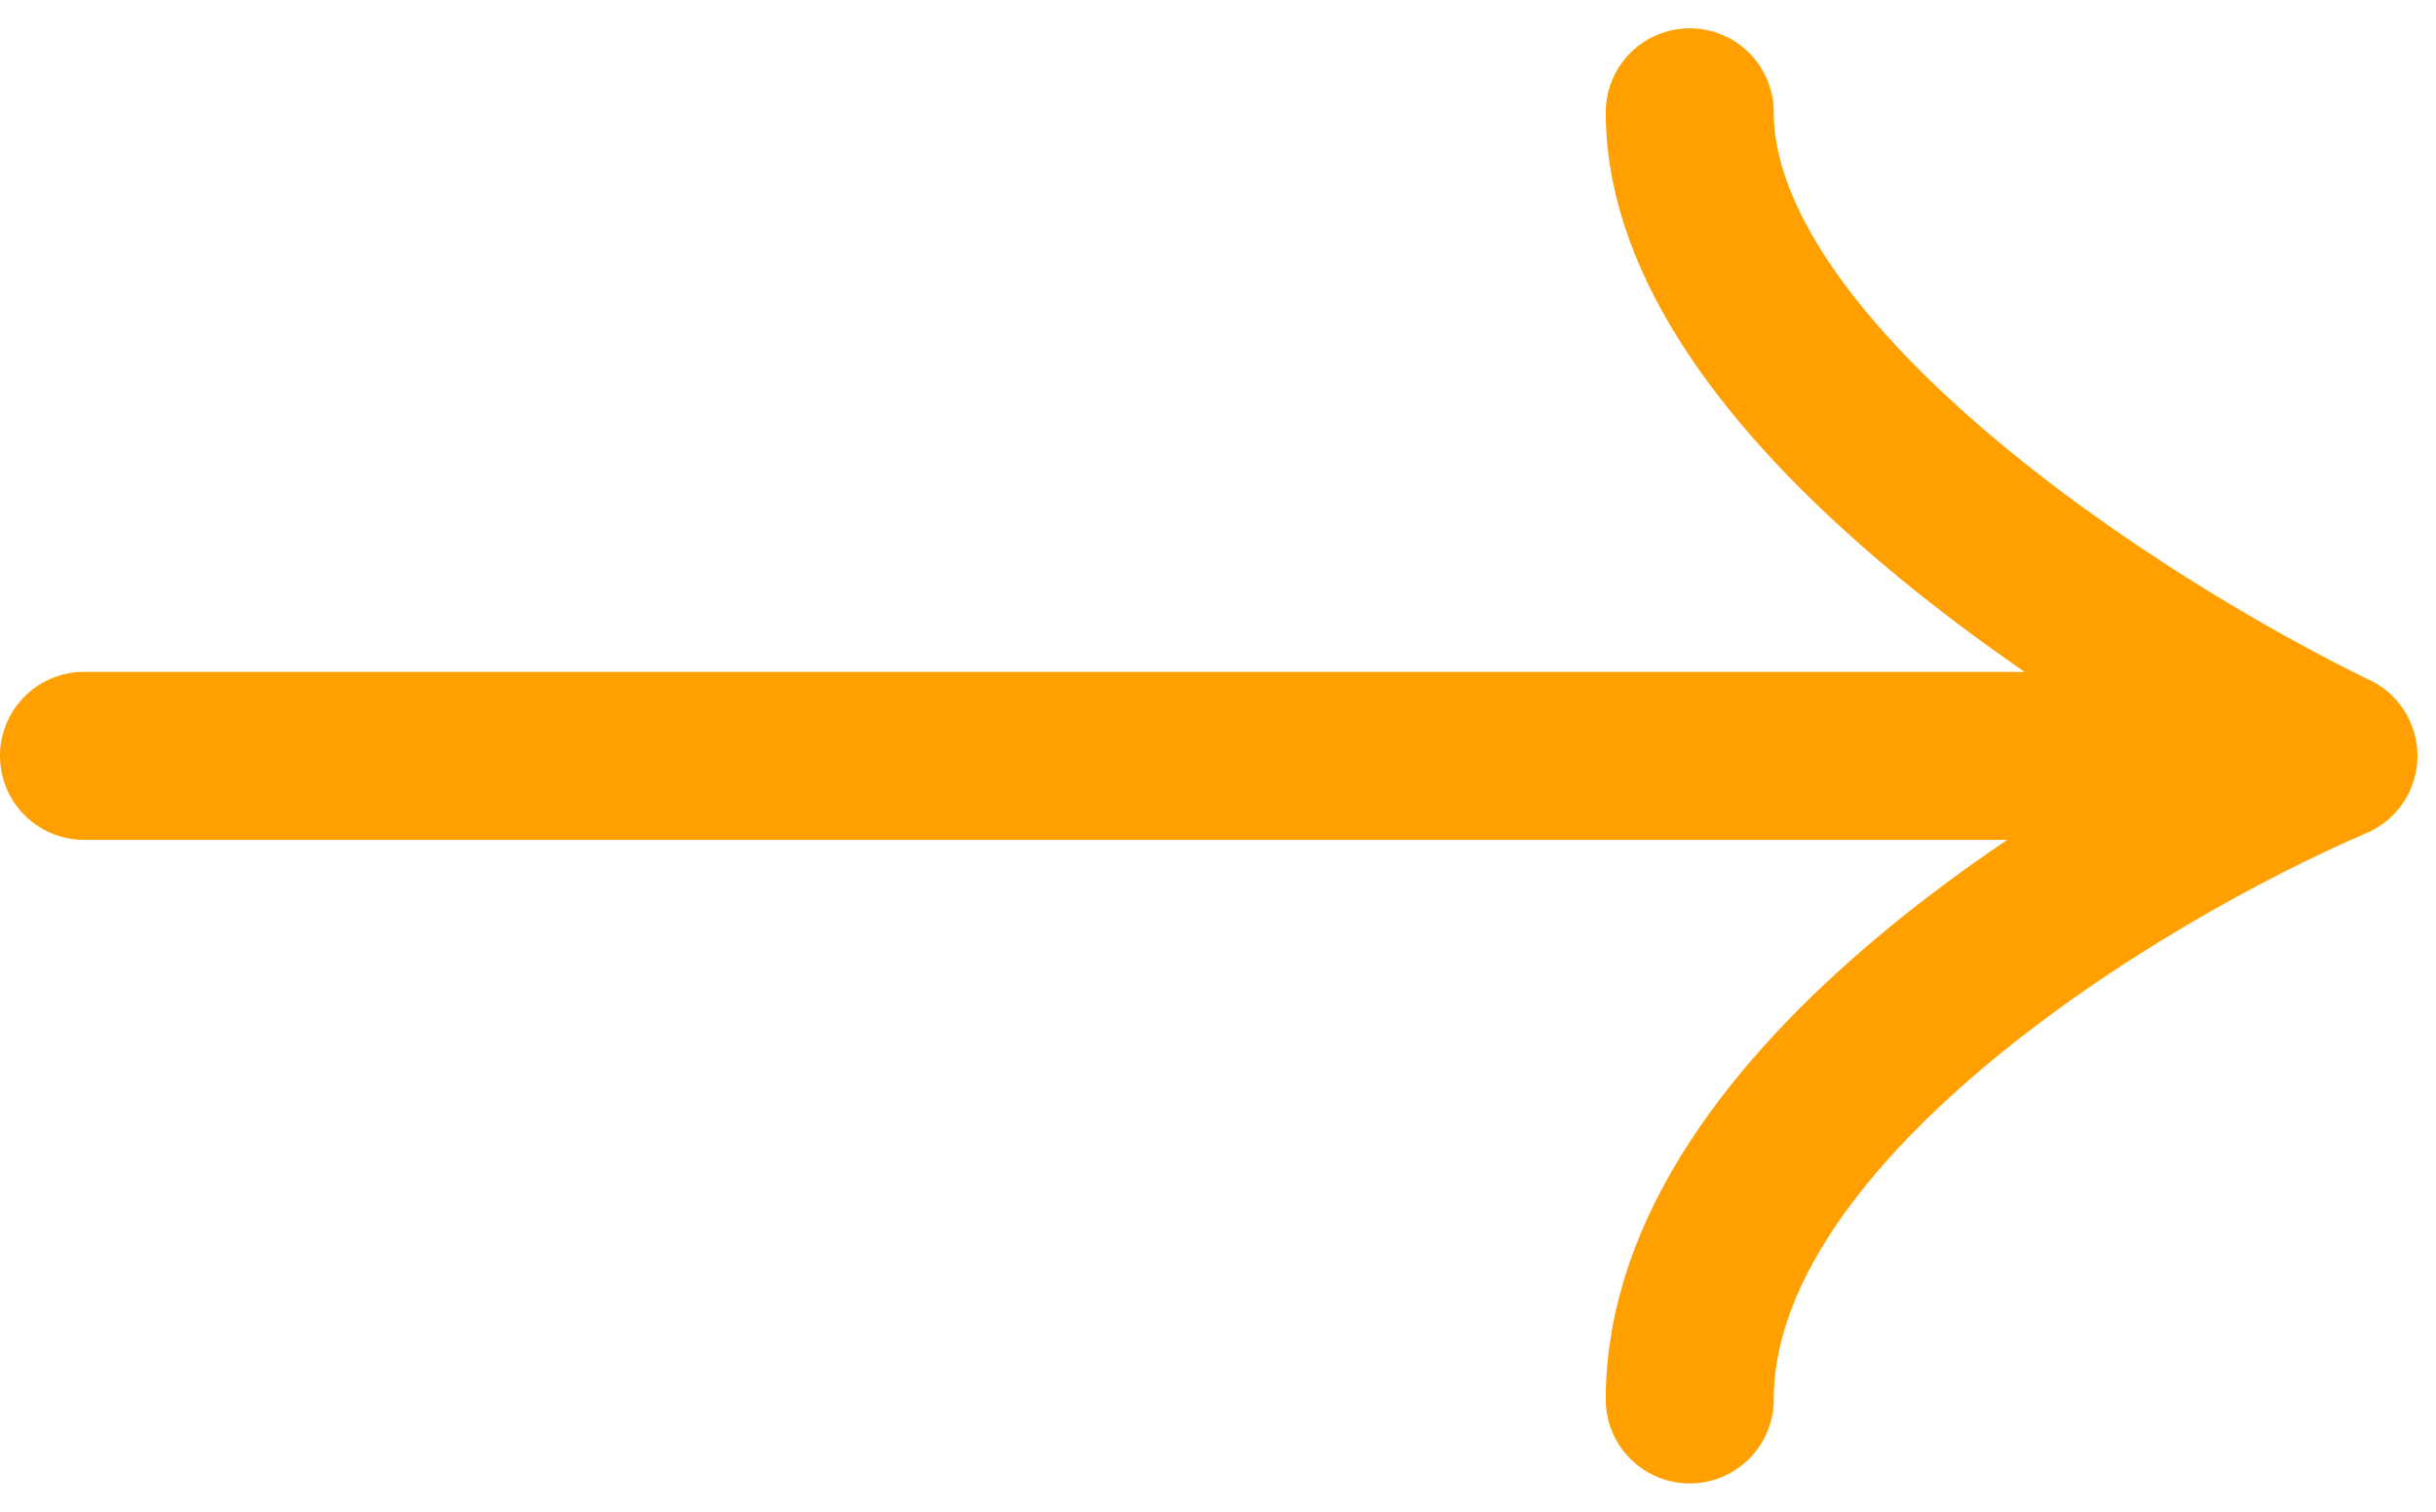
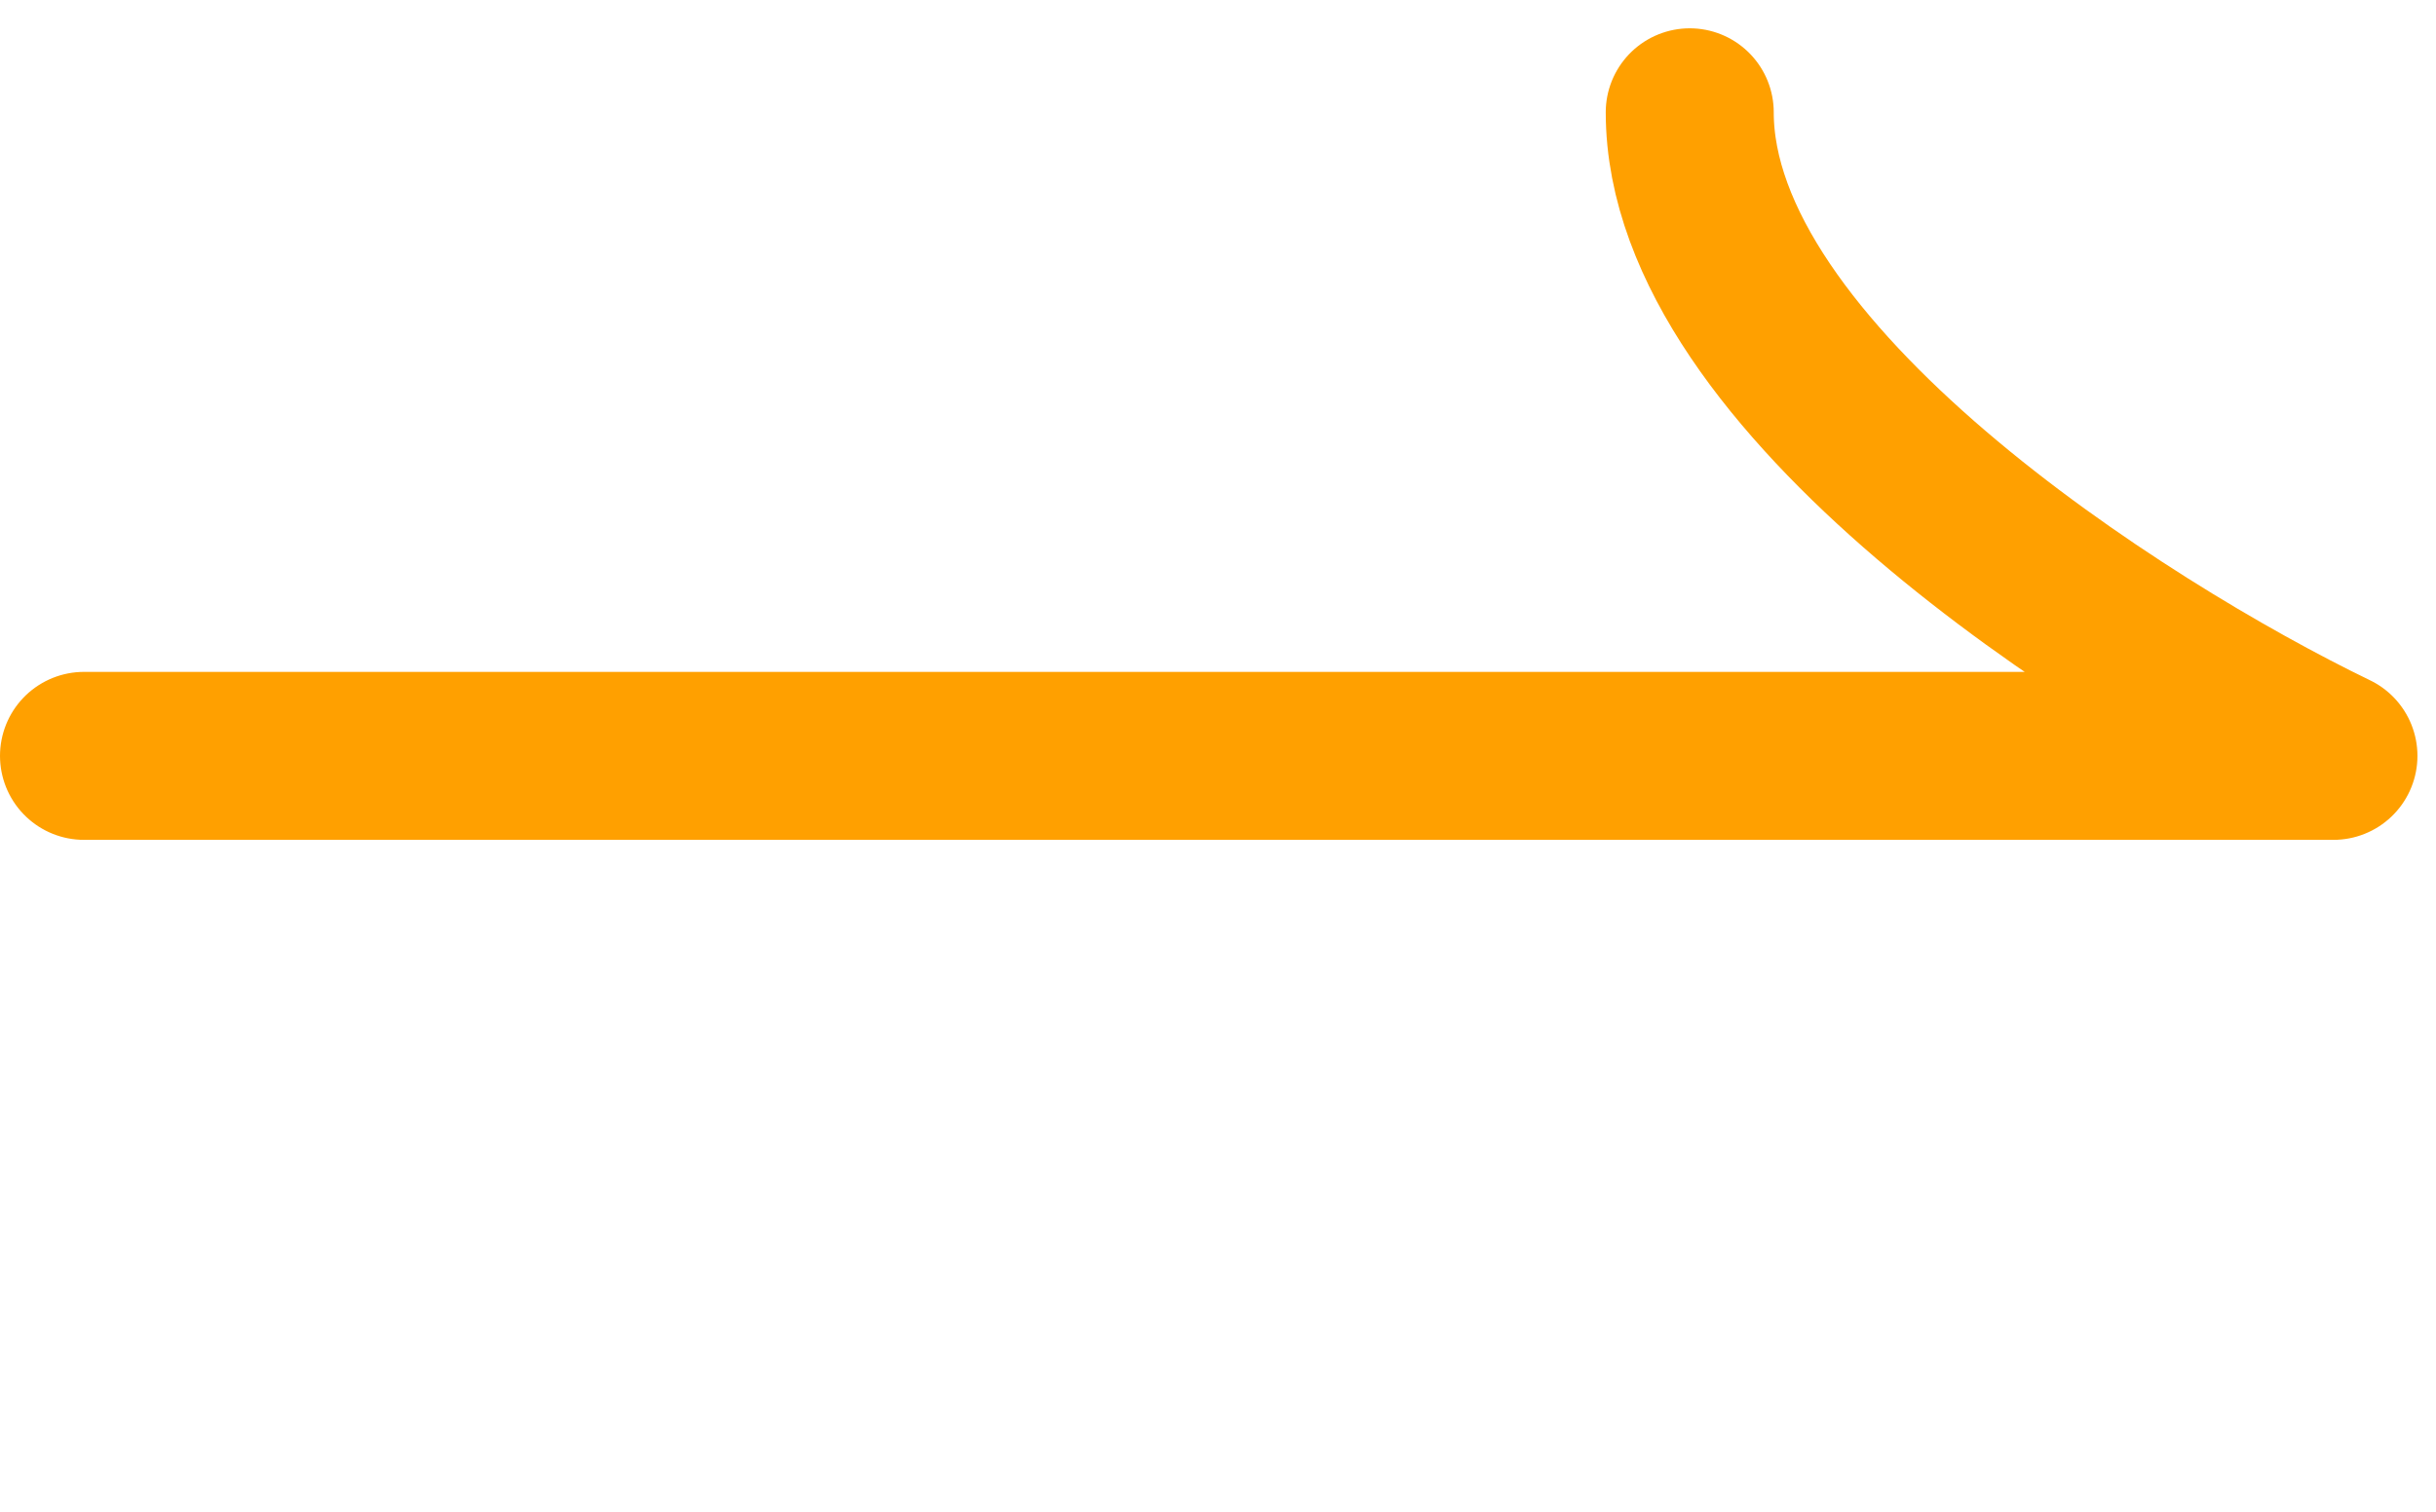
<svg xmlns="http://www.w3.org/2000/svg" width="29" height="18" viewBox="0 0 29 18" fill="none">
-   <path id="Vector 44" d="M1 9C1 9 7.164 9 27.779 9M27.779 9C25.225 7.765 20.116 4.503 20.116 1.337M27.779 9C25.225 10.095 20.116 13.16 20.116 16.663" stroke="#FFA000" stroke-width="2" stroke-linecap="round" stroke-linejoin="round" />
+   <path id="Vector 44" d="M1 9C1 9 7.164 9 27.779 9M27.779 9C25.225 7.765 20.116 4.503 20.116 1.337M27.779 9" stroke="#FFA000" stroke-width="2" stroke-linecap="round" stroke-linejoin="round" />
</svg>